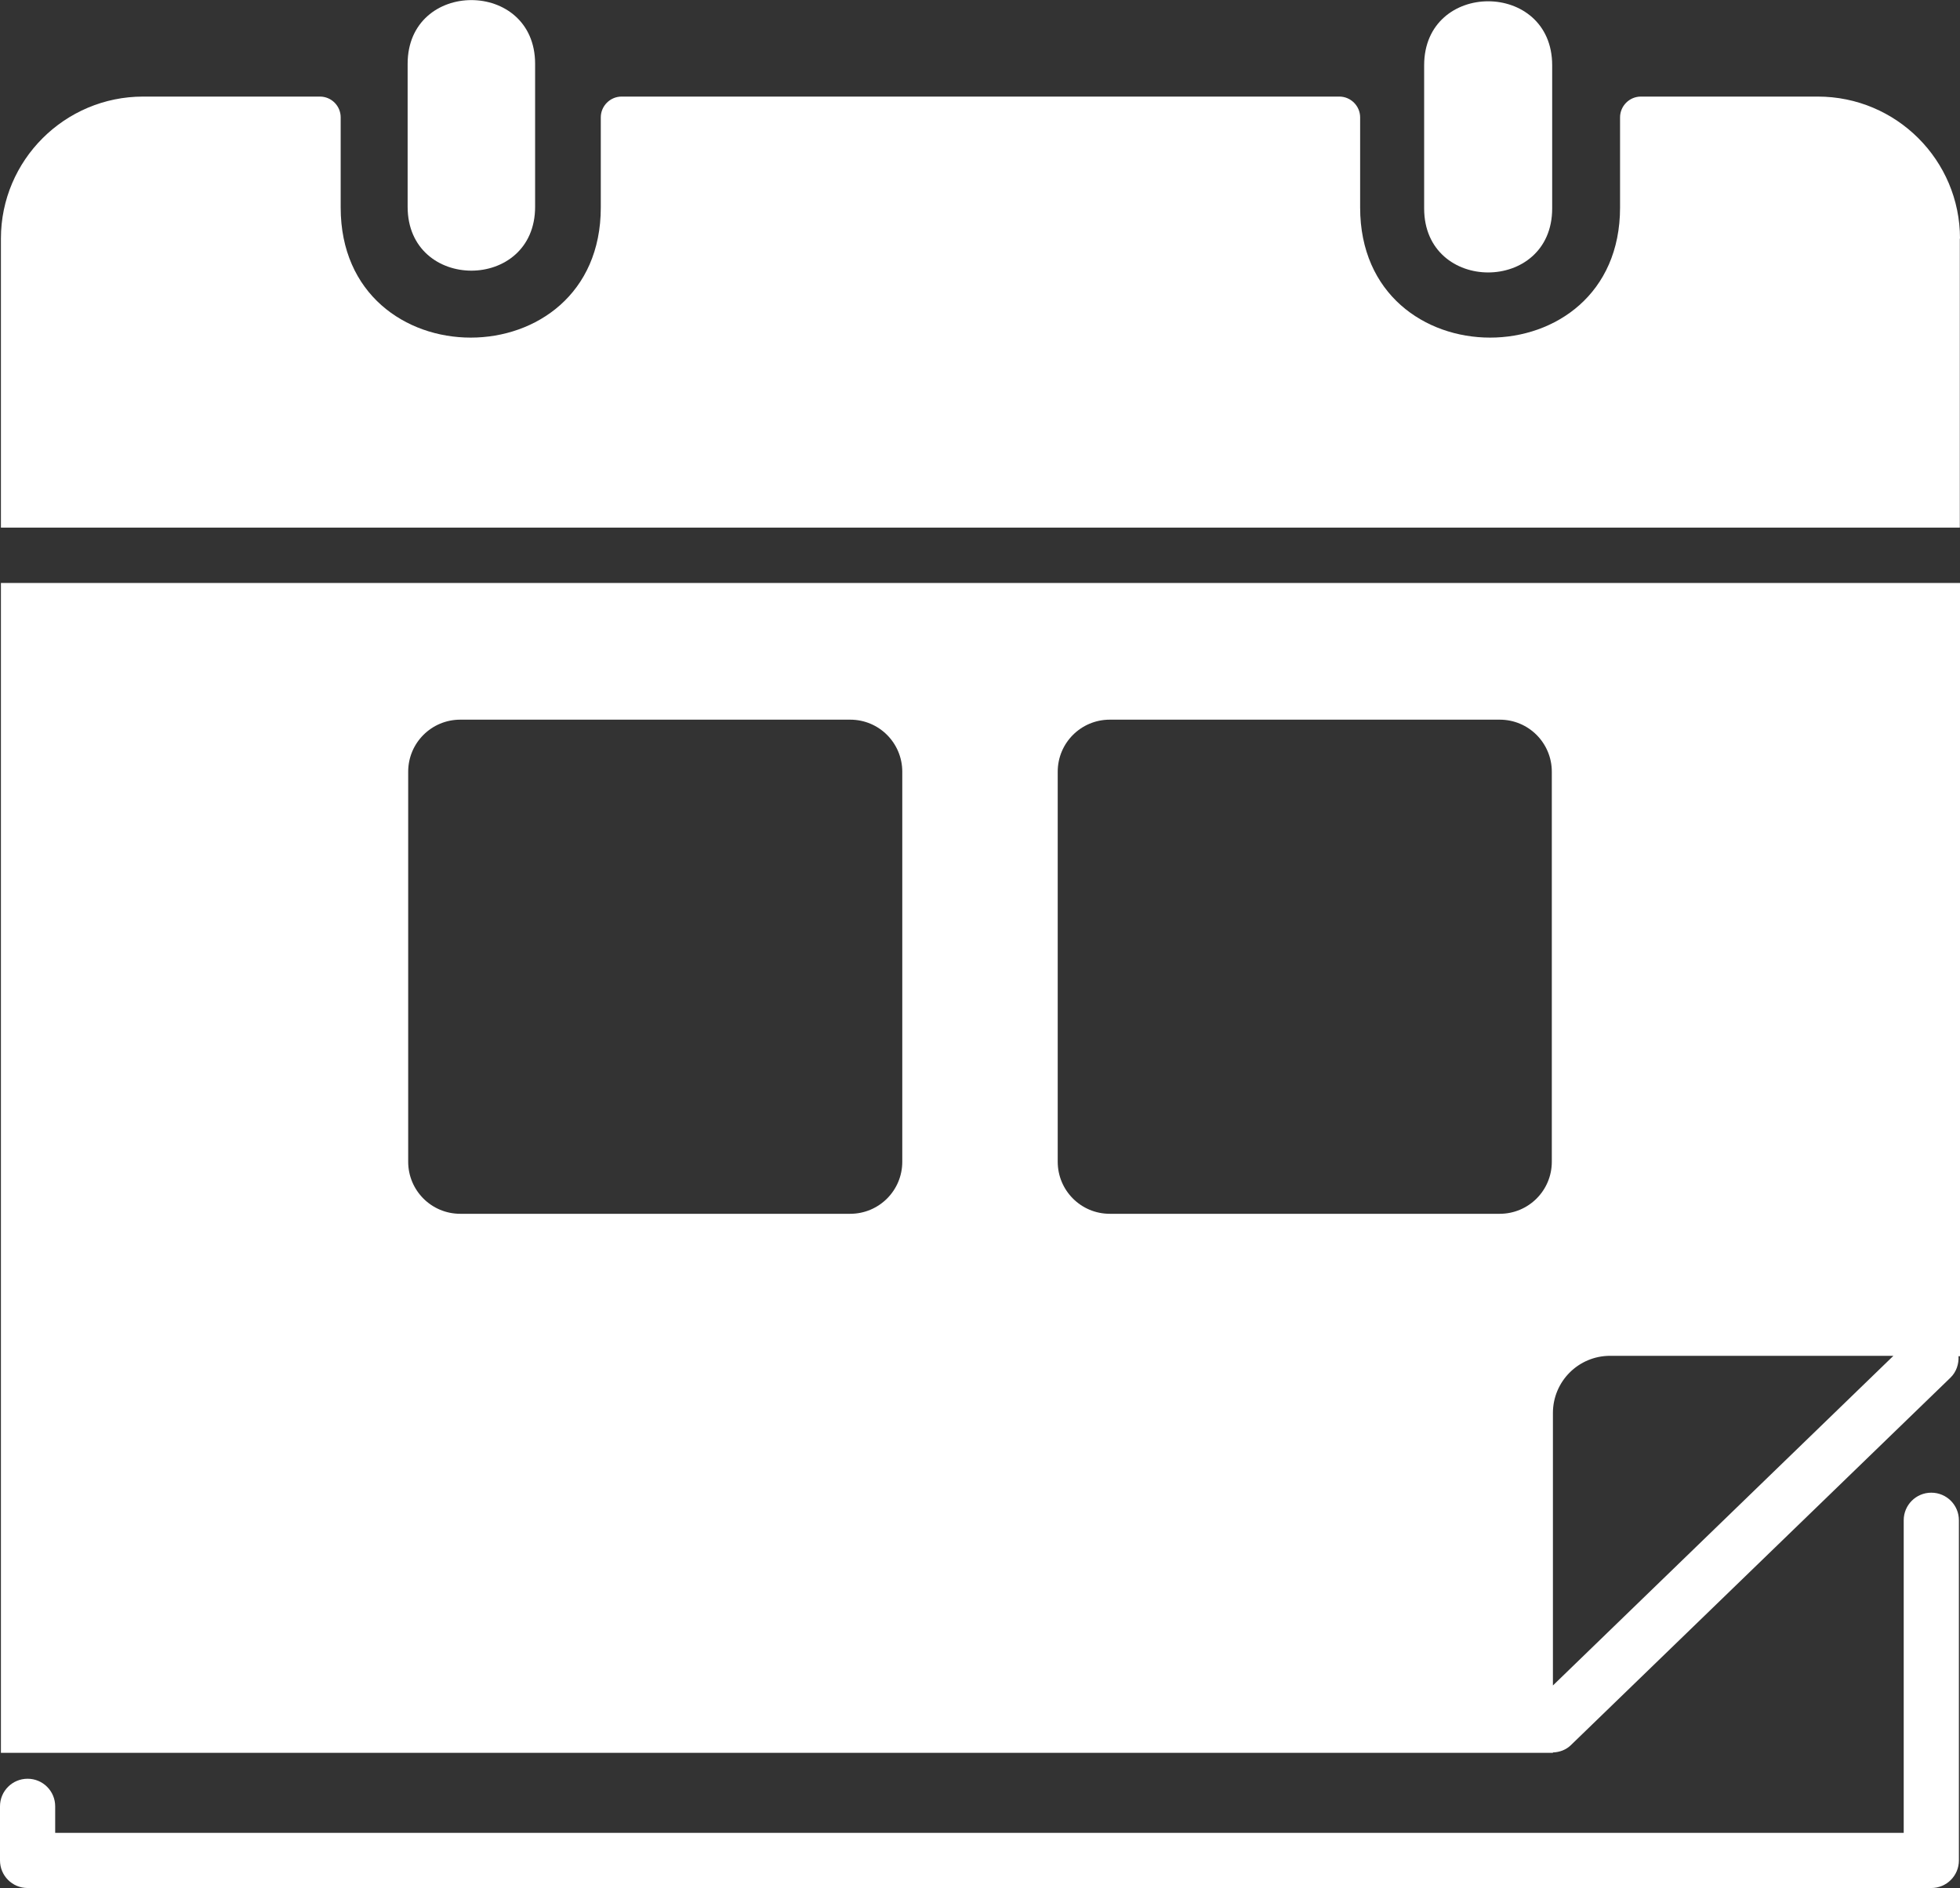
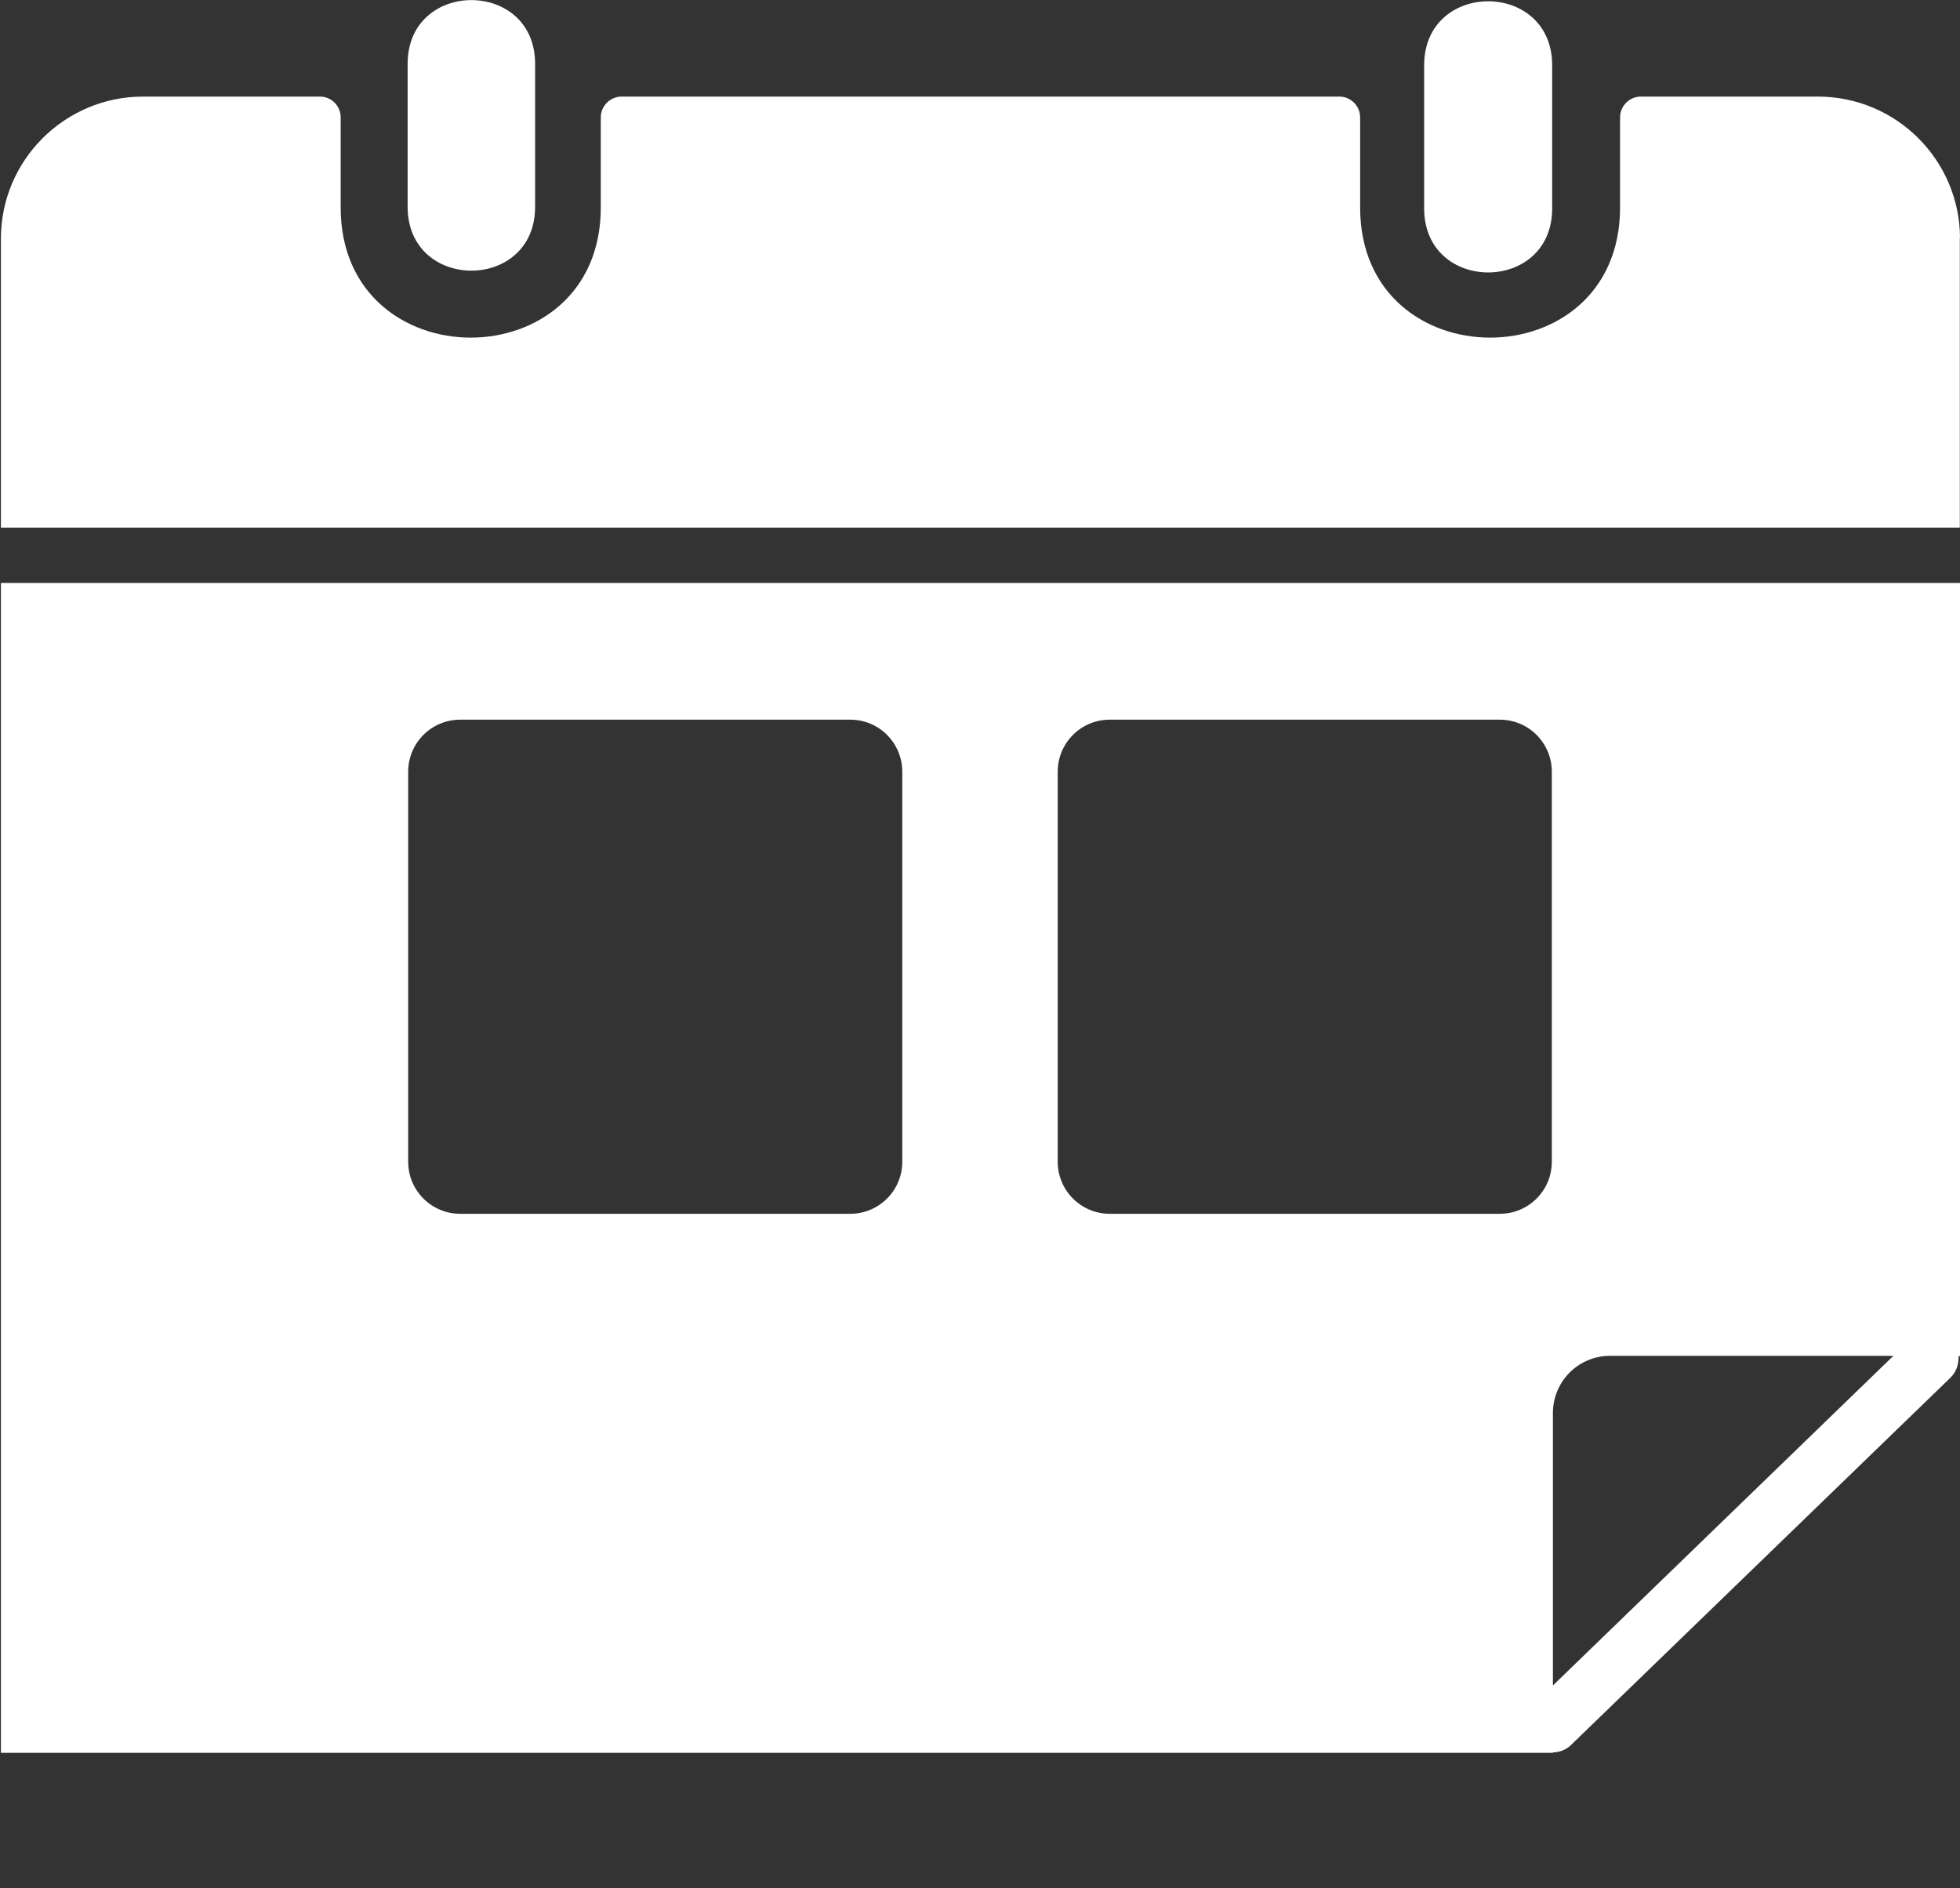
<svg xmlns="http://www.w3.org/2000/svg" id="Ebene_2" data-name="Ebene 2" viewBox="0 0 106.55 102.63">
  <rect x="0" y="0" width="106.55" height="102.63" fill="#333333" stroke="none" />
  <defs>
    <style>
      .cls-1 {
        fill: #fff;
      }
    </style>
  </defs>
  <g id="Ebene_1-2" data-name="Ebene 1">
    <g>
      <path class="cls-1" d="M29.09,11.24V3.47c0-4.62-6.93-4.62-6.93,0v7.77c0,4.63,6.93,4.63,6.93,0Z" />
      <path class="cls-1" d="M84.38,11.32V3.55c0-4.64-6.96-4.64-6.96,0v7.78c0,4.64,6.96,4.64,6.96,0Z" />
-       <path class="cls-1" d="M104.99,81.14c-.83,0-1.5.67-1.5,1.5v16.99H3v-1.44c0-.83-.67-1.5-1.5-1.5s-1.5.67-1.5,1.5v2.94c0,.83.67,1.5,1.5,1.5h103.49c.83,0,1.5-.67,1.5-1.5v-18.49c0-.83-.67-1.5-1.5-1.5Z" />
      <path class="cls-1" d="M106.55,12.97c0-4.26-3.46-7.72-7.73-7.72h-9.62c-.62,0-1.13.51-1.13,1.13v4.9c0,9.43-14.13,9.43-14.13,0v-4.9c0-.62-.51-1.13-1.13-1.13h-39.02c-.62,0-1.13.51-1.13,1.13v4.9c0,9.43-14.14,9.43-14.14,0v-4.9c0-.62-.5-1.13-1.13-1.13H7.78C3.52,5.25.05,8.71.05,12.97v15.71h106.49v-15.71Z" />
      <path class="cls-1" d="M.05,31.69v63.59h84.37v-.02c.36-.01.72-.14.99-.41l20.62-19.96c.33-.32.46-.75.44-1.17h.08V31.69H.05ZM49.05,63.15c0,1.57-1.27,2.83-2.83,2.83h-21.2c-1.57,0-2.83-1.27-2.83-2.83v-21.2c0-1.57,1.27-2.83,2.83-2.83h21.2c1.57,0,2.83,1.27,2.83,2.83v21.2ZM84.36,63.15c0,1.57-1.27,2.83-2.83,2.83h-21.2c-1.57,0-2.83-1.27-2.83-2.83v-21.2c0-1.57,1.27-2.83,2.83-2.83h21.2c1.57,0,2.83,1.27,2.83,2.83v21.2ZM84.42,91.63v-14.82c0-1.72,1.39-3.11,3.11-3.11h15.4l-18.51,17.92Z" />
    </g>
  </g>
</svg>